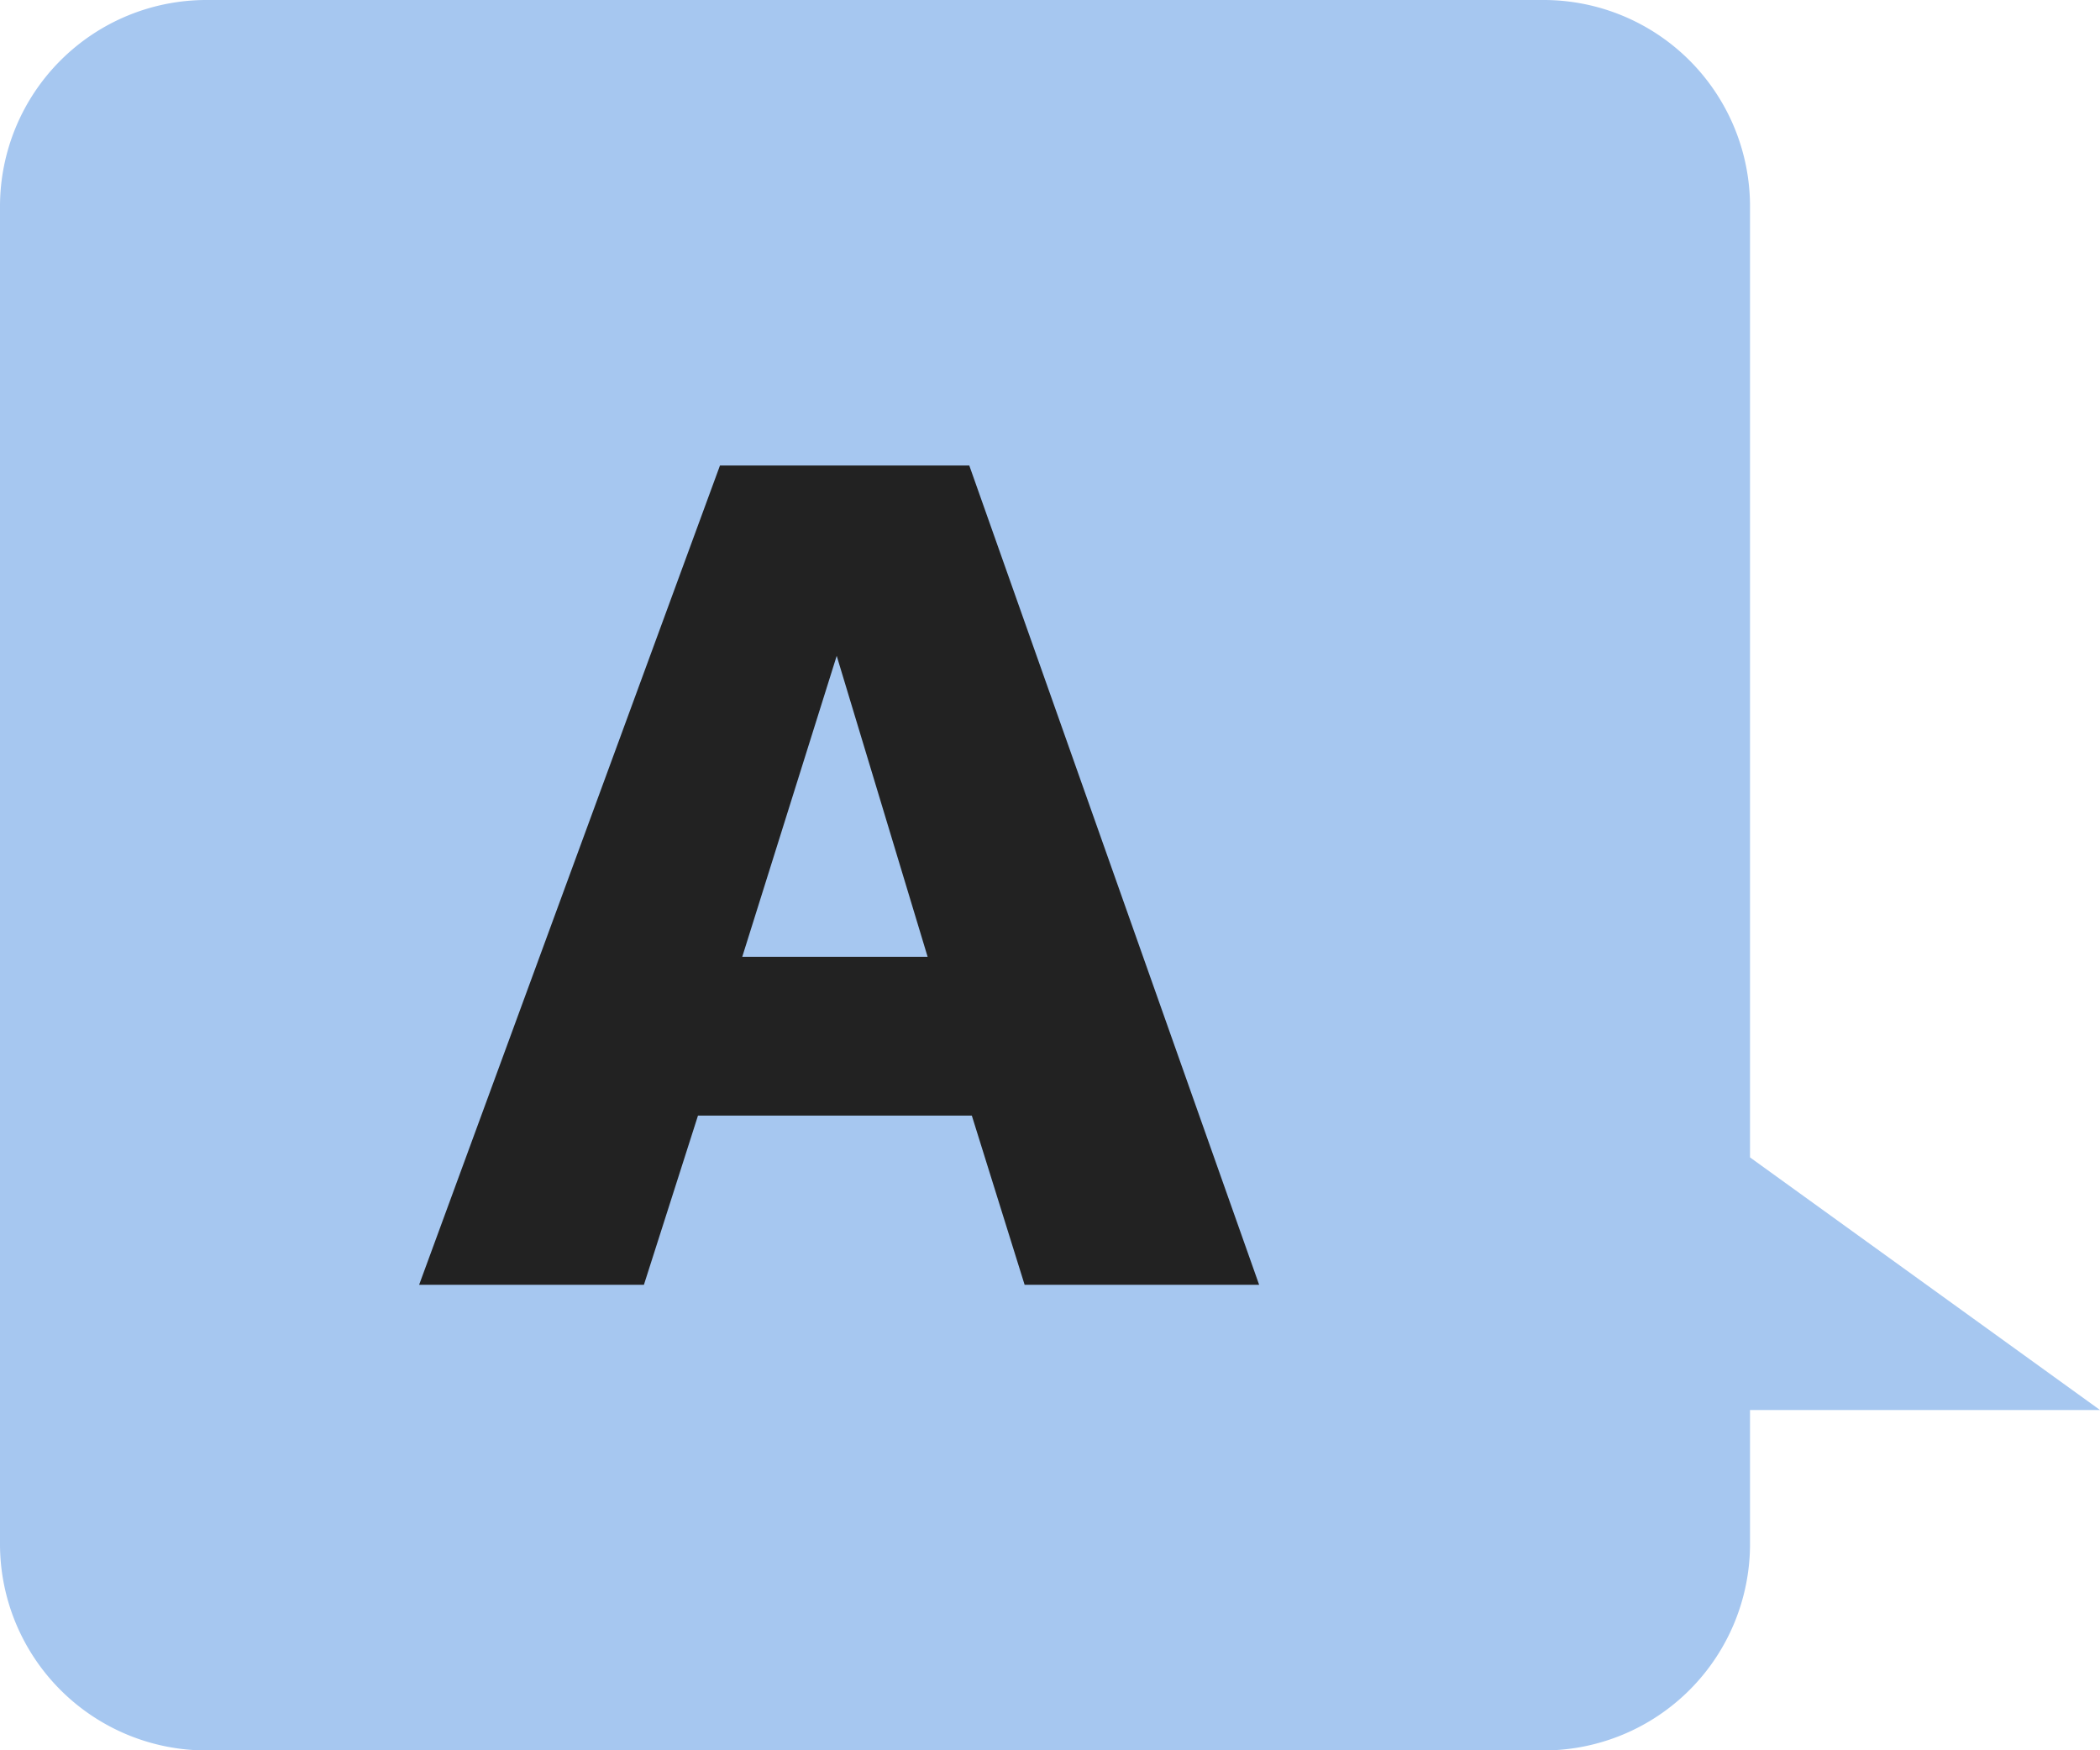
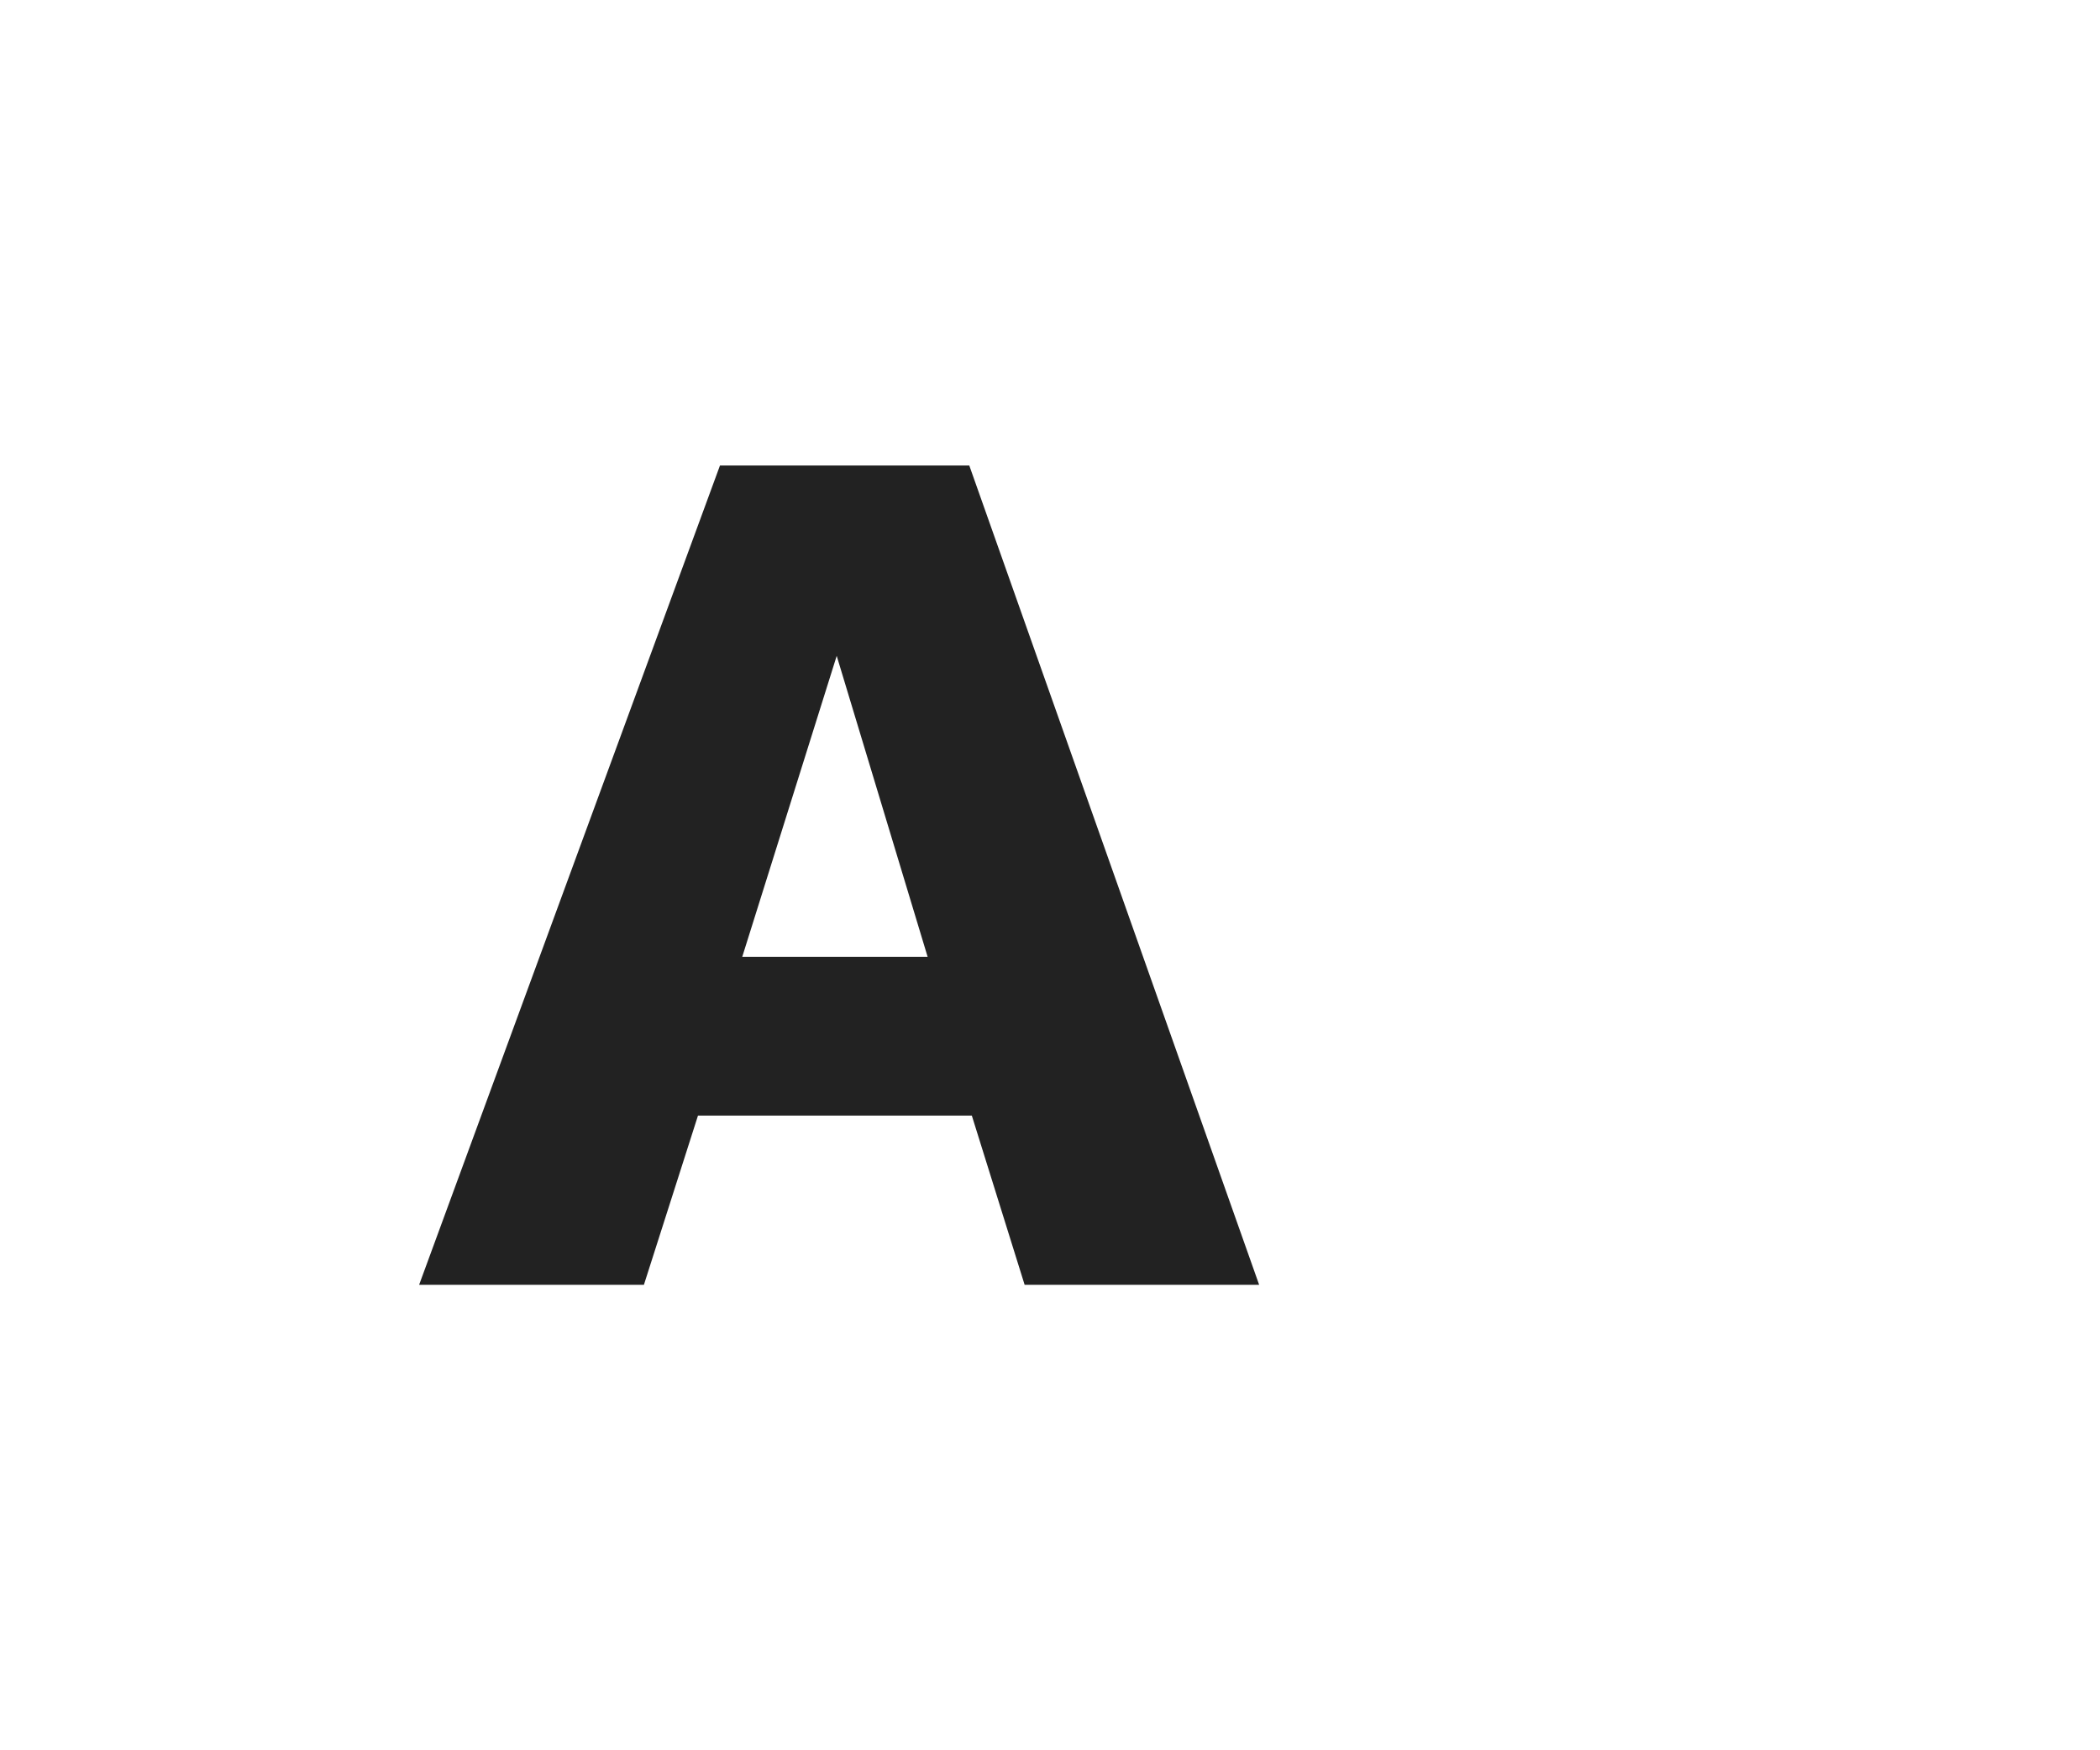
<svg xmlns="http://www.w3.org/2000/svg" width="29.792" height="24.828" viewBox="0 0 29.792 24.828">
  <defs>
    <clipPath id="clip-path">
-       <rect id="長方形_477" data-name="長方形 477" width="29.792" height="24.828" fill="#672a2a" />
-     </clipPath>
+       </clipPath>
  </defs>
  <g id="グループ_1120" data-name="グループ 1120" transform="translate(0 0)">
    <g id="グループ_1125" data-name="グループ 1125" transform="translate(0 0)">
      <g id="グループ_1124" data-name="グループ 1124" clip-path="url(#clip-path)">
-         <path id="パス_826" data-name="パス 826" d="M29.792,20l-4.965-3.583V2.929A2.929,2.929,0,0,0,21.9,0H2.929A2.929,2.929,0,0,0,0,2.929V21.9a2.929,2.929,0,0,0,2.929,2.929H21.9A2.929,2.929,0,0,0,24.827,21.9V20Z" transform="translate(0 0)" fill="#a6c7f0" />
-       </g>
+         </g>
    </g>
    <path id="パス_827" data-name="パス 827" d="M17.416,27.613l4.268-11.621h3.537l4.112,11.621H26.006l-.749-2.4H21.372l-.767,2.4ZM22,22.961h2.63L23.34,18.692Z" transform="translate(-11.47 -9.389)" fill="#222" />
  </g>
</svg>